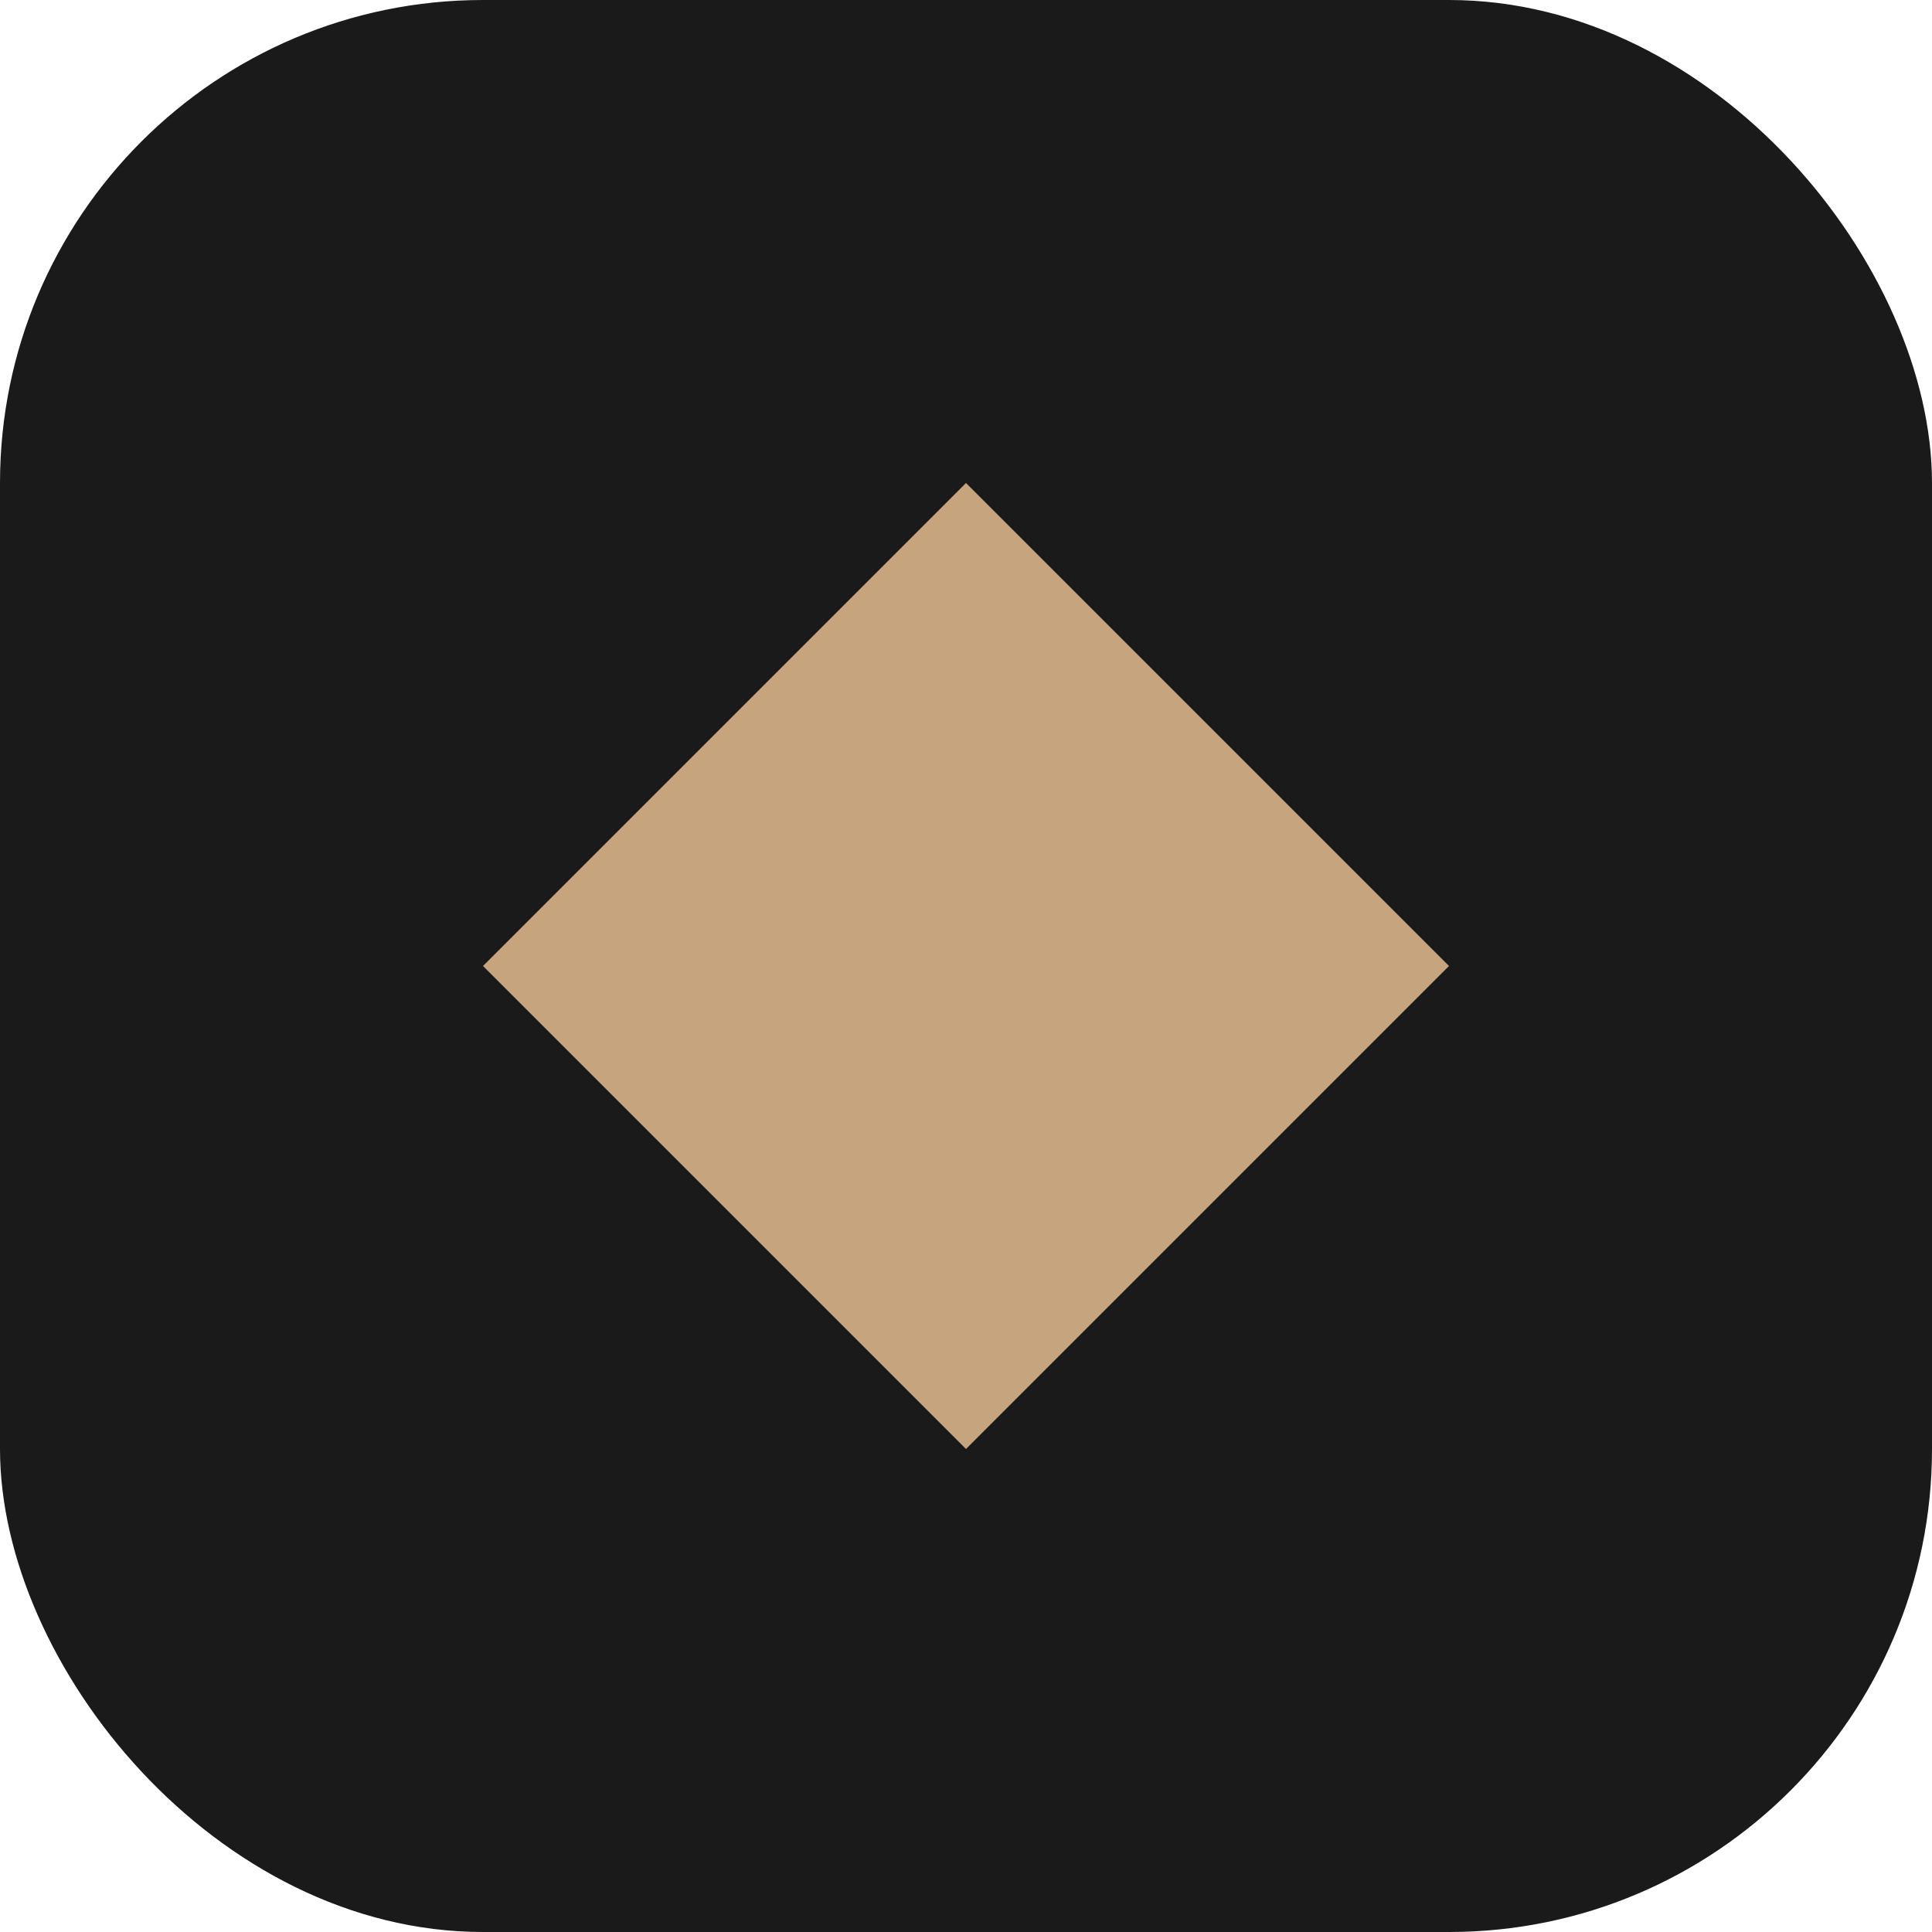
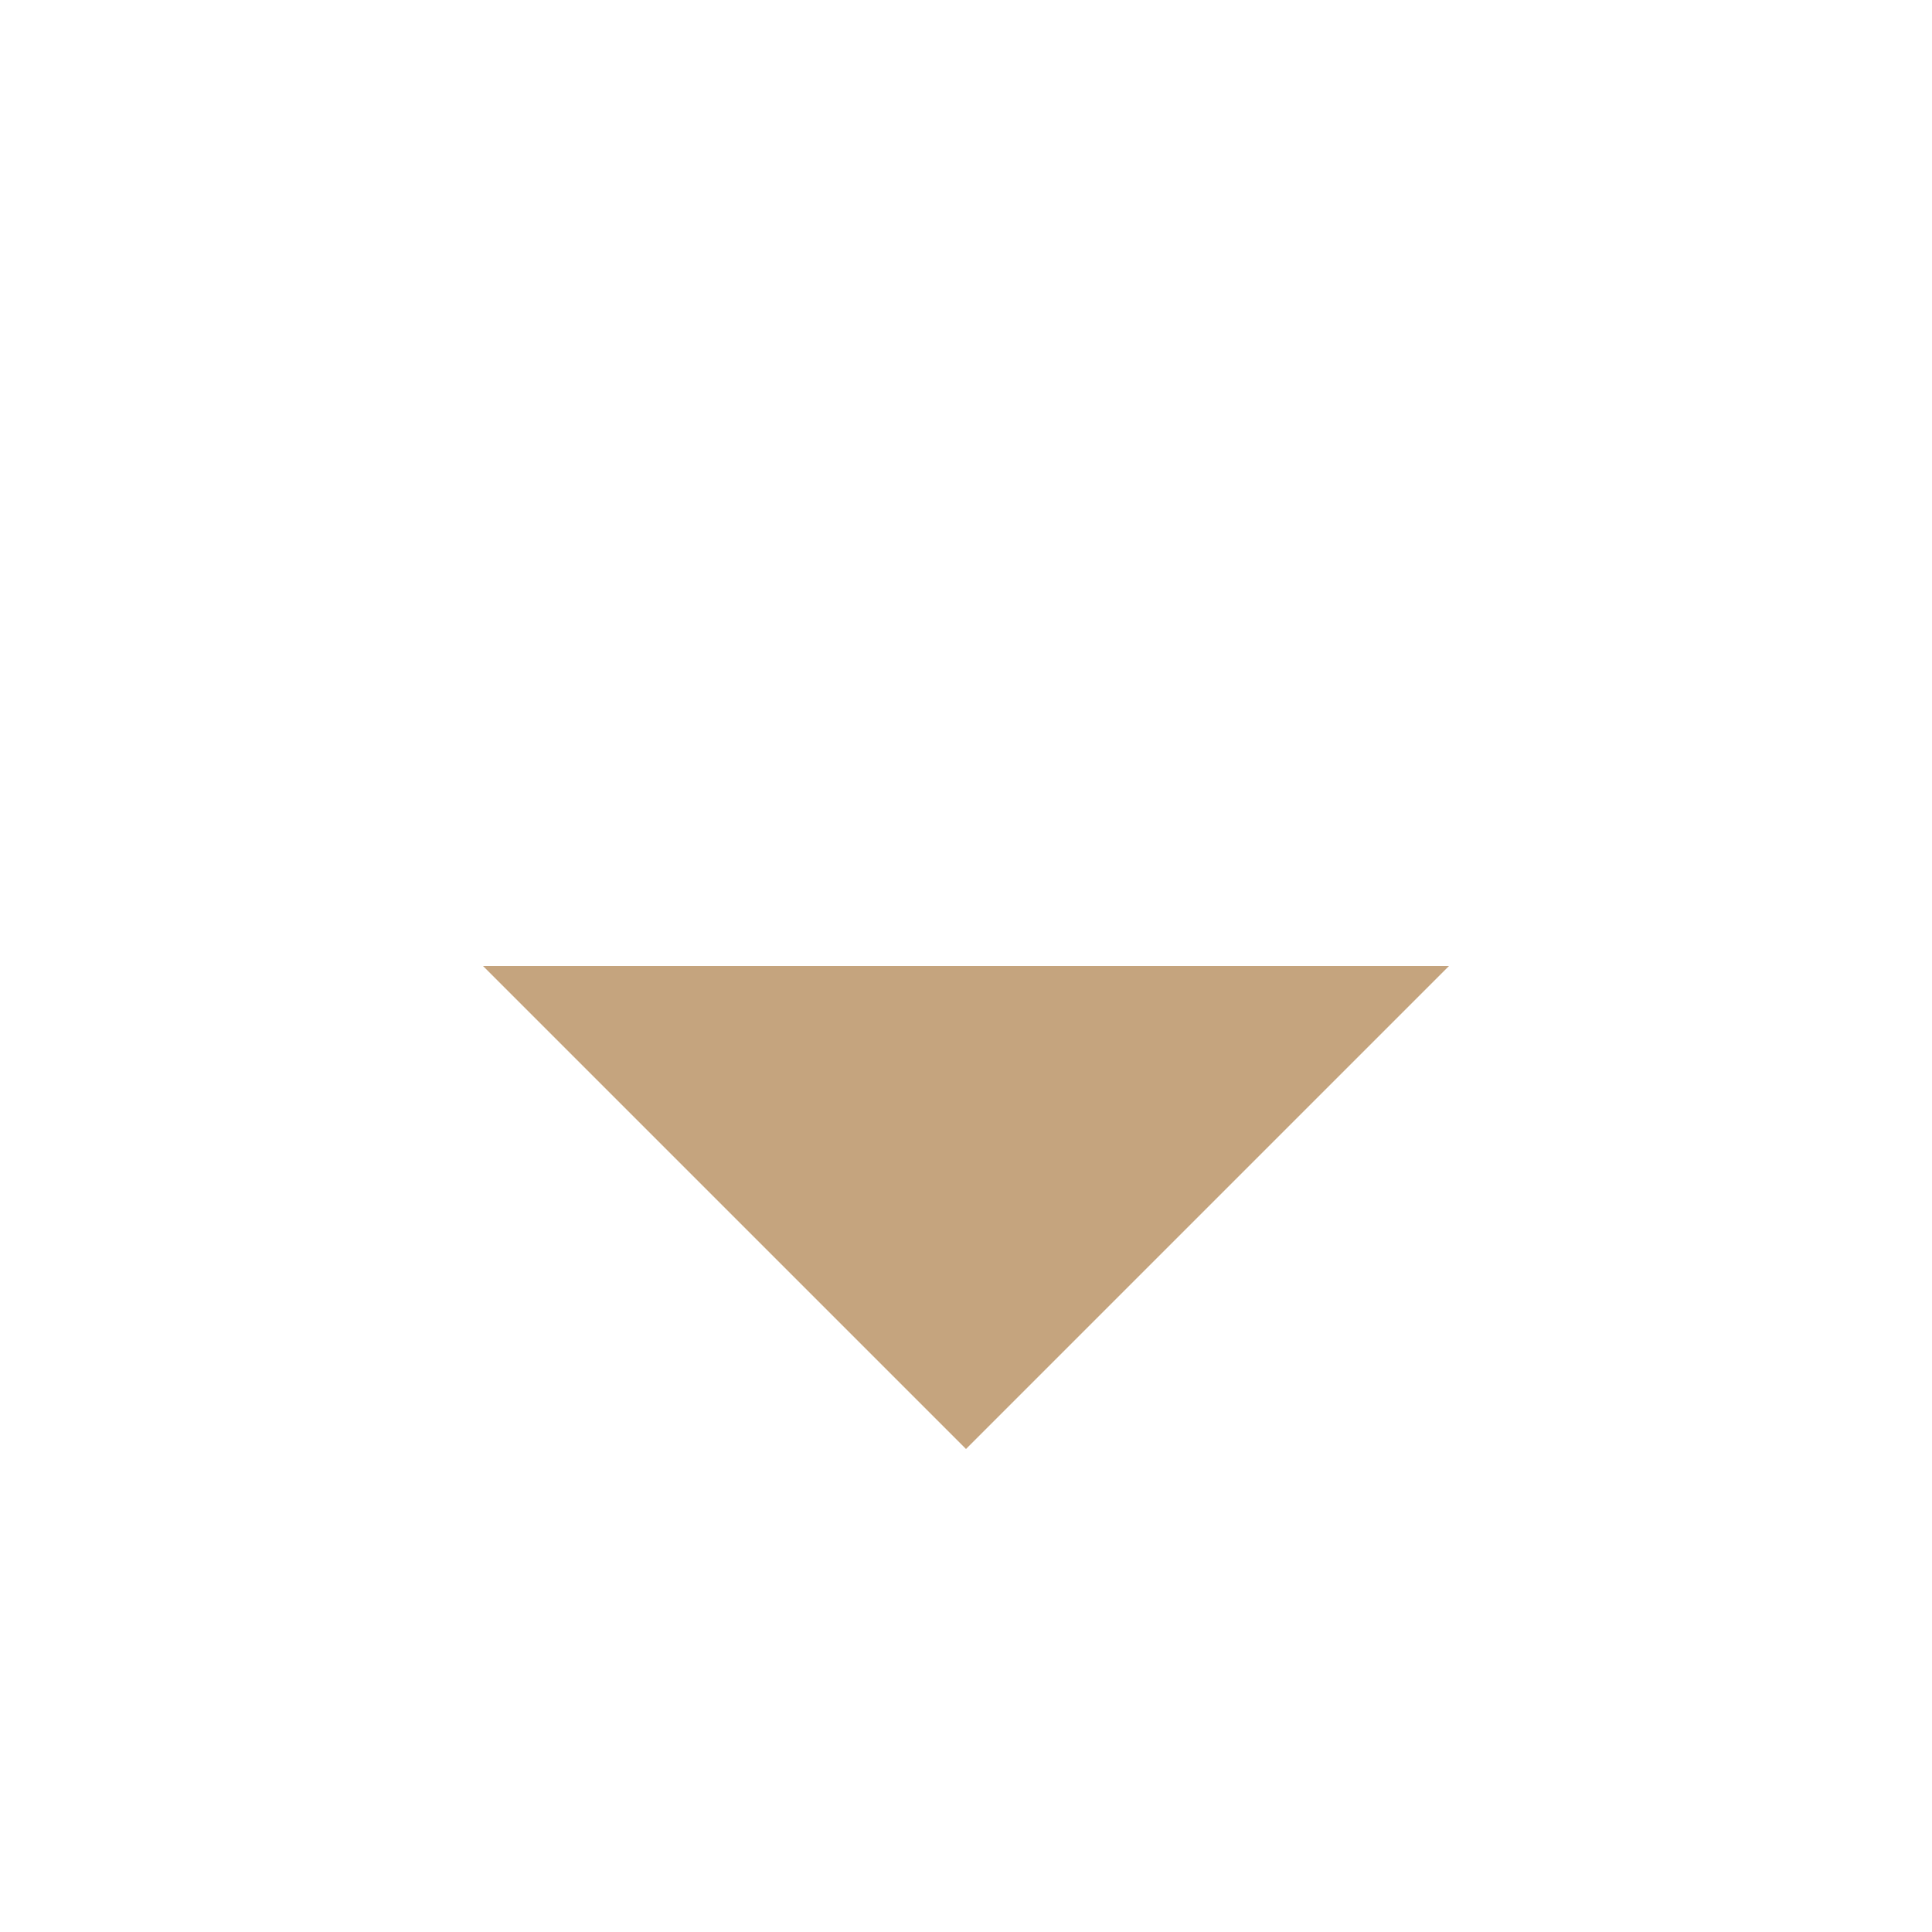
<svg xmlns="http://www.w3.org/2000/svg" width="32" height="32" viewBox="0 0 32 32" fill="none">
-   <rect width="32" height="32" rx="8" fill="#1a1a1a" />
-   <path d="M8 16L16 8L24 16L16 24L8 16Z" fill="#c5a47e" />
+   <path d="M8 16L24 16L16 24L8 16Z" fill="#c5a47e" />
</svg>